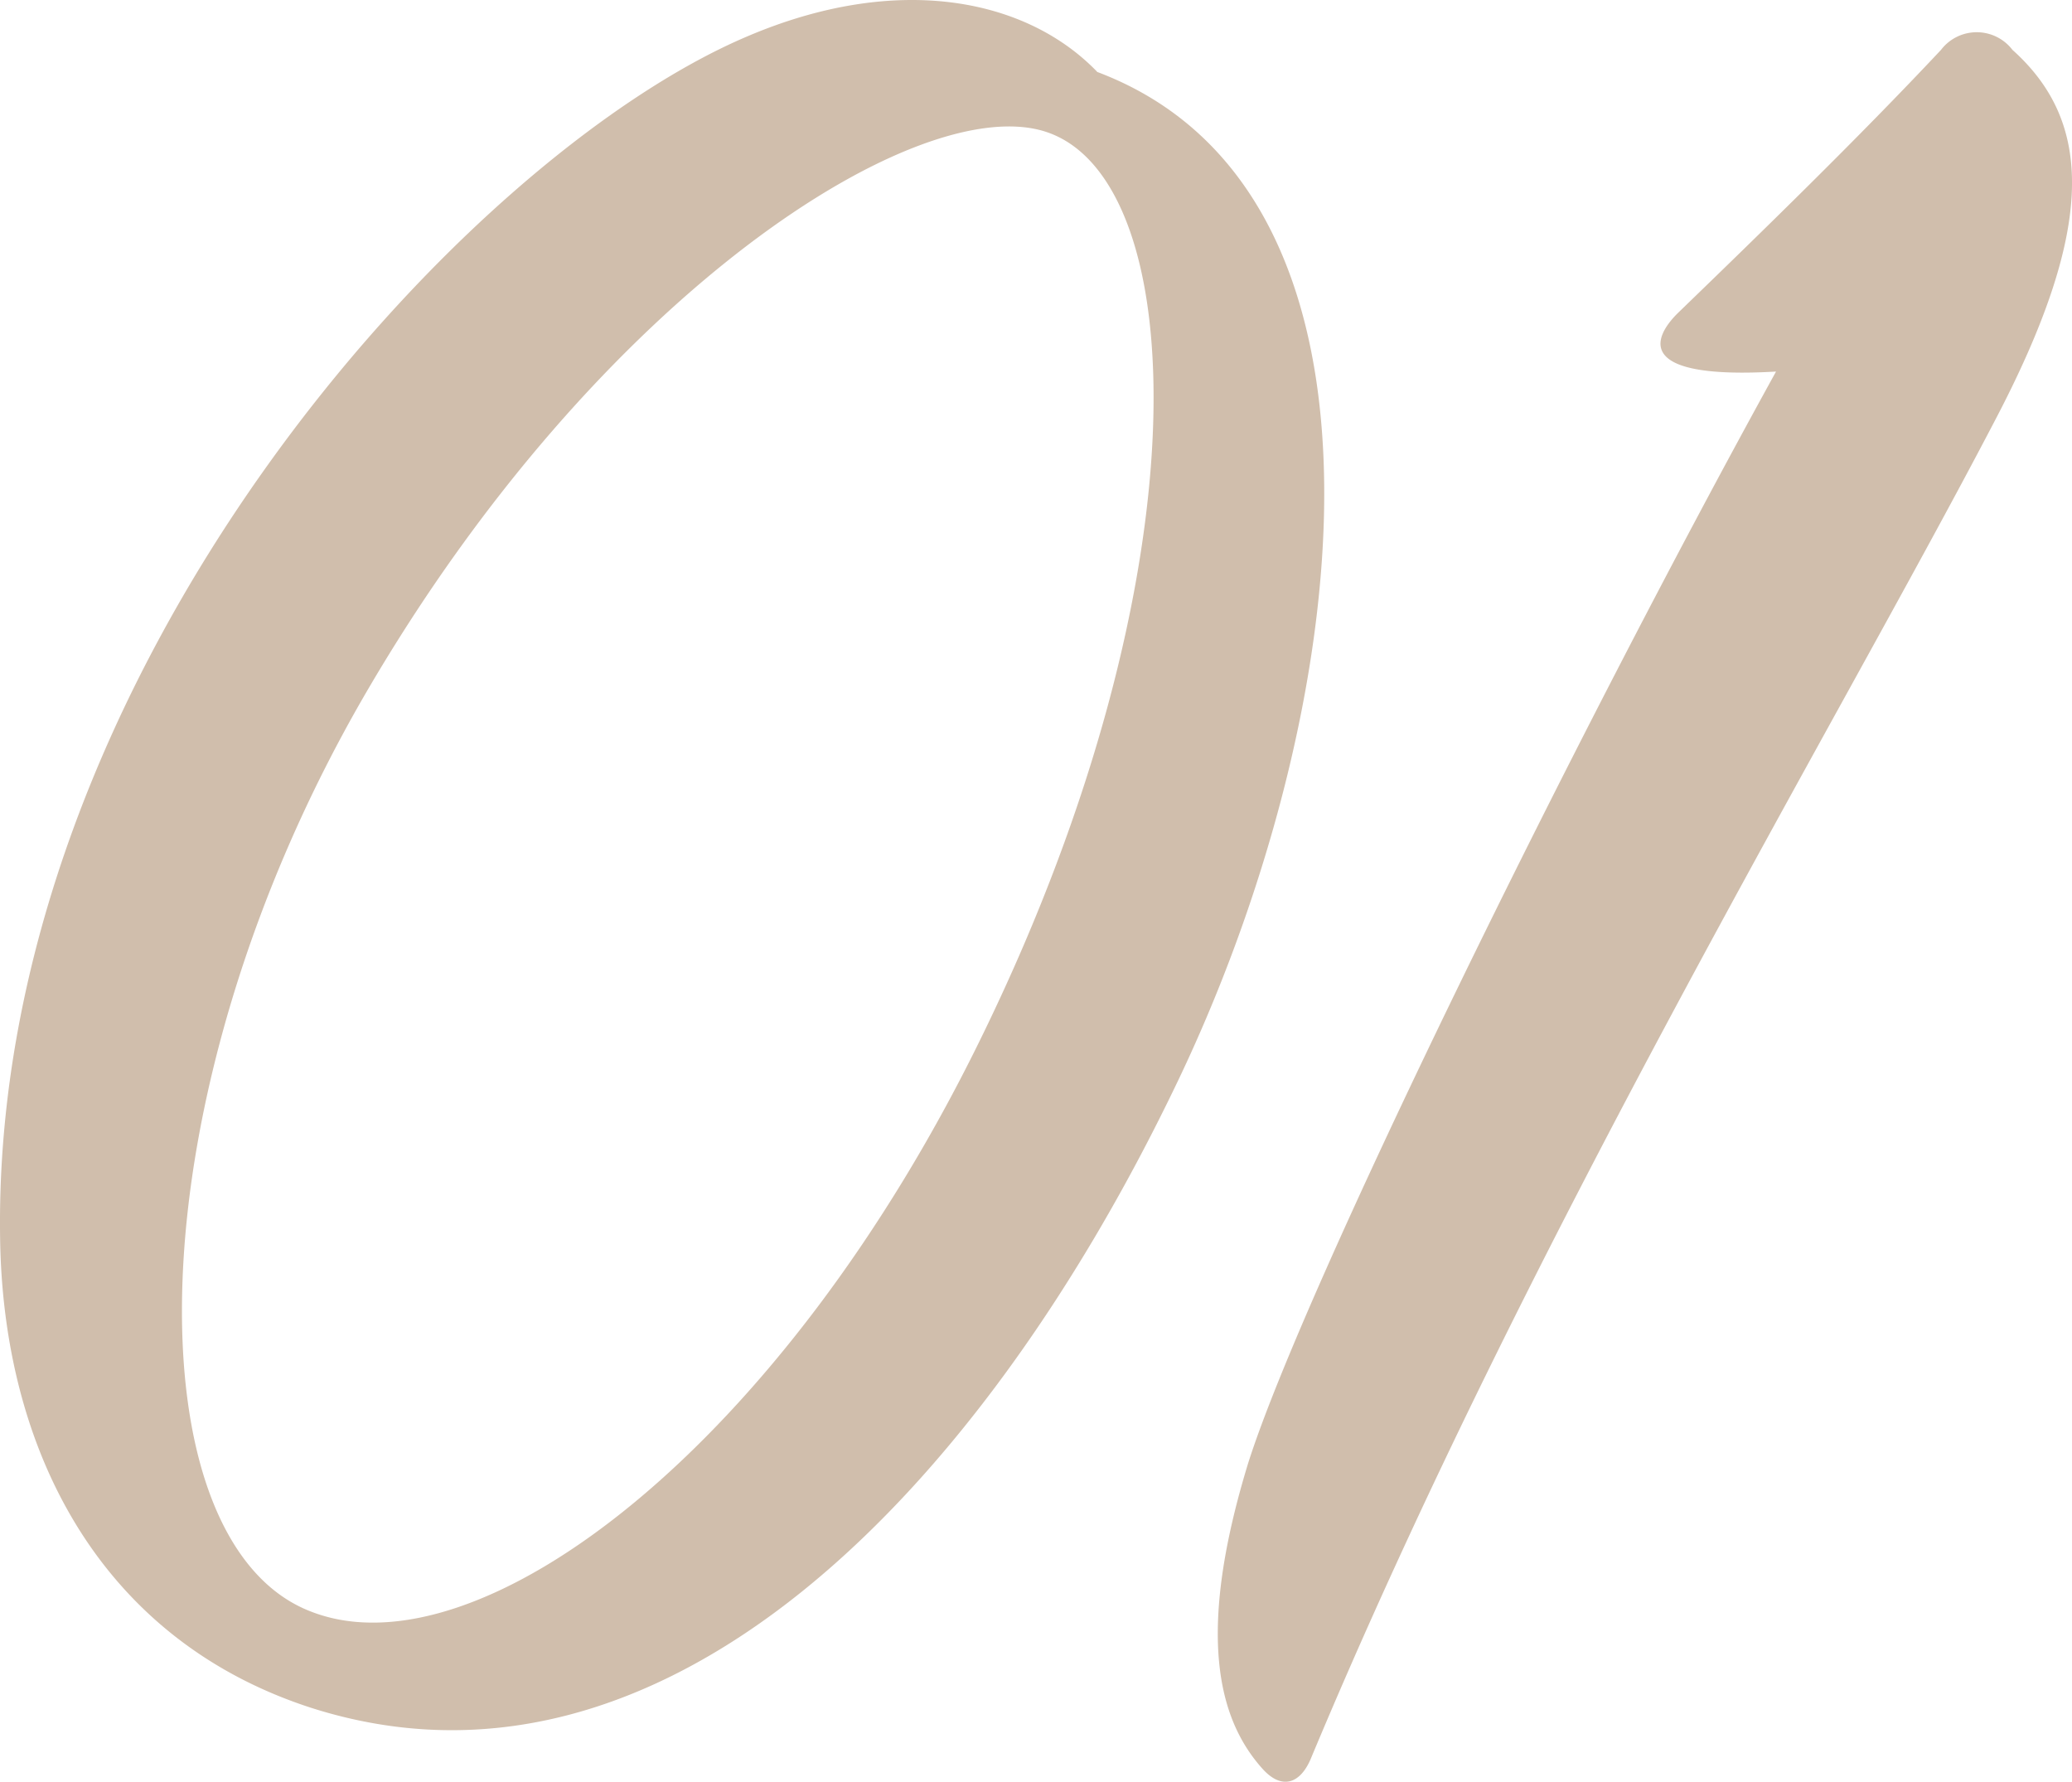
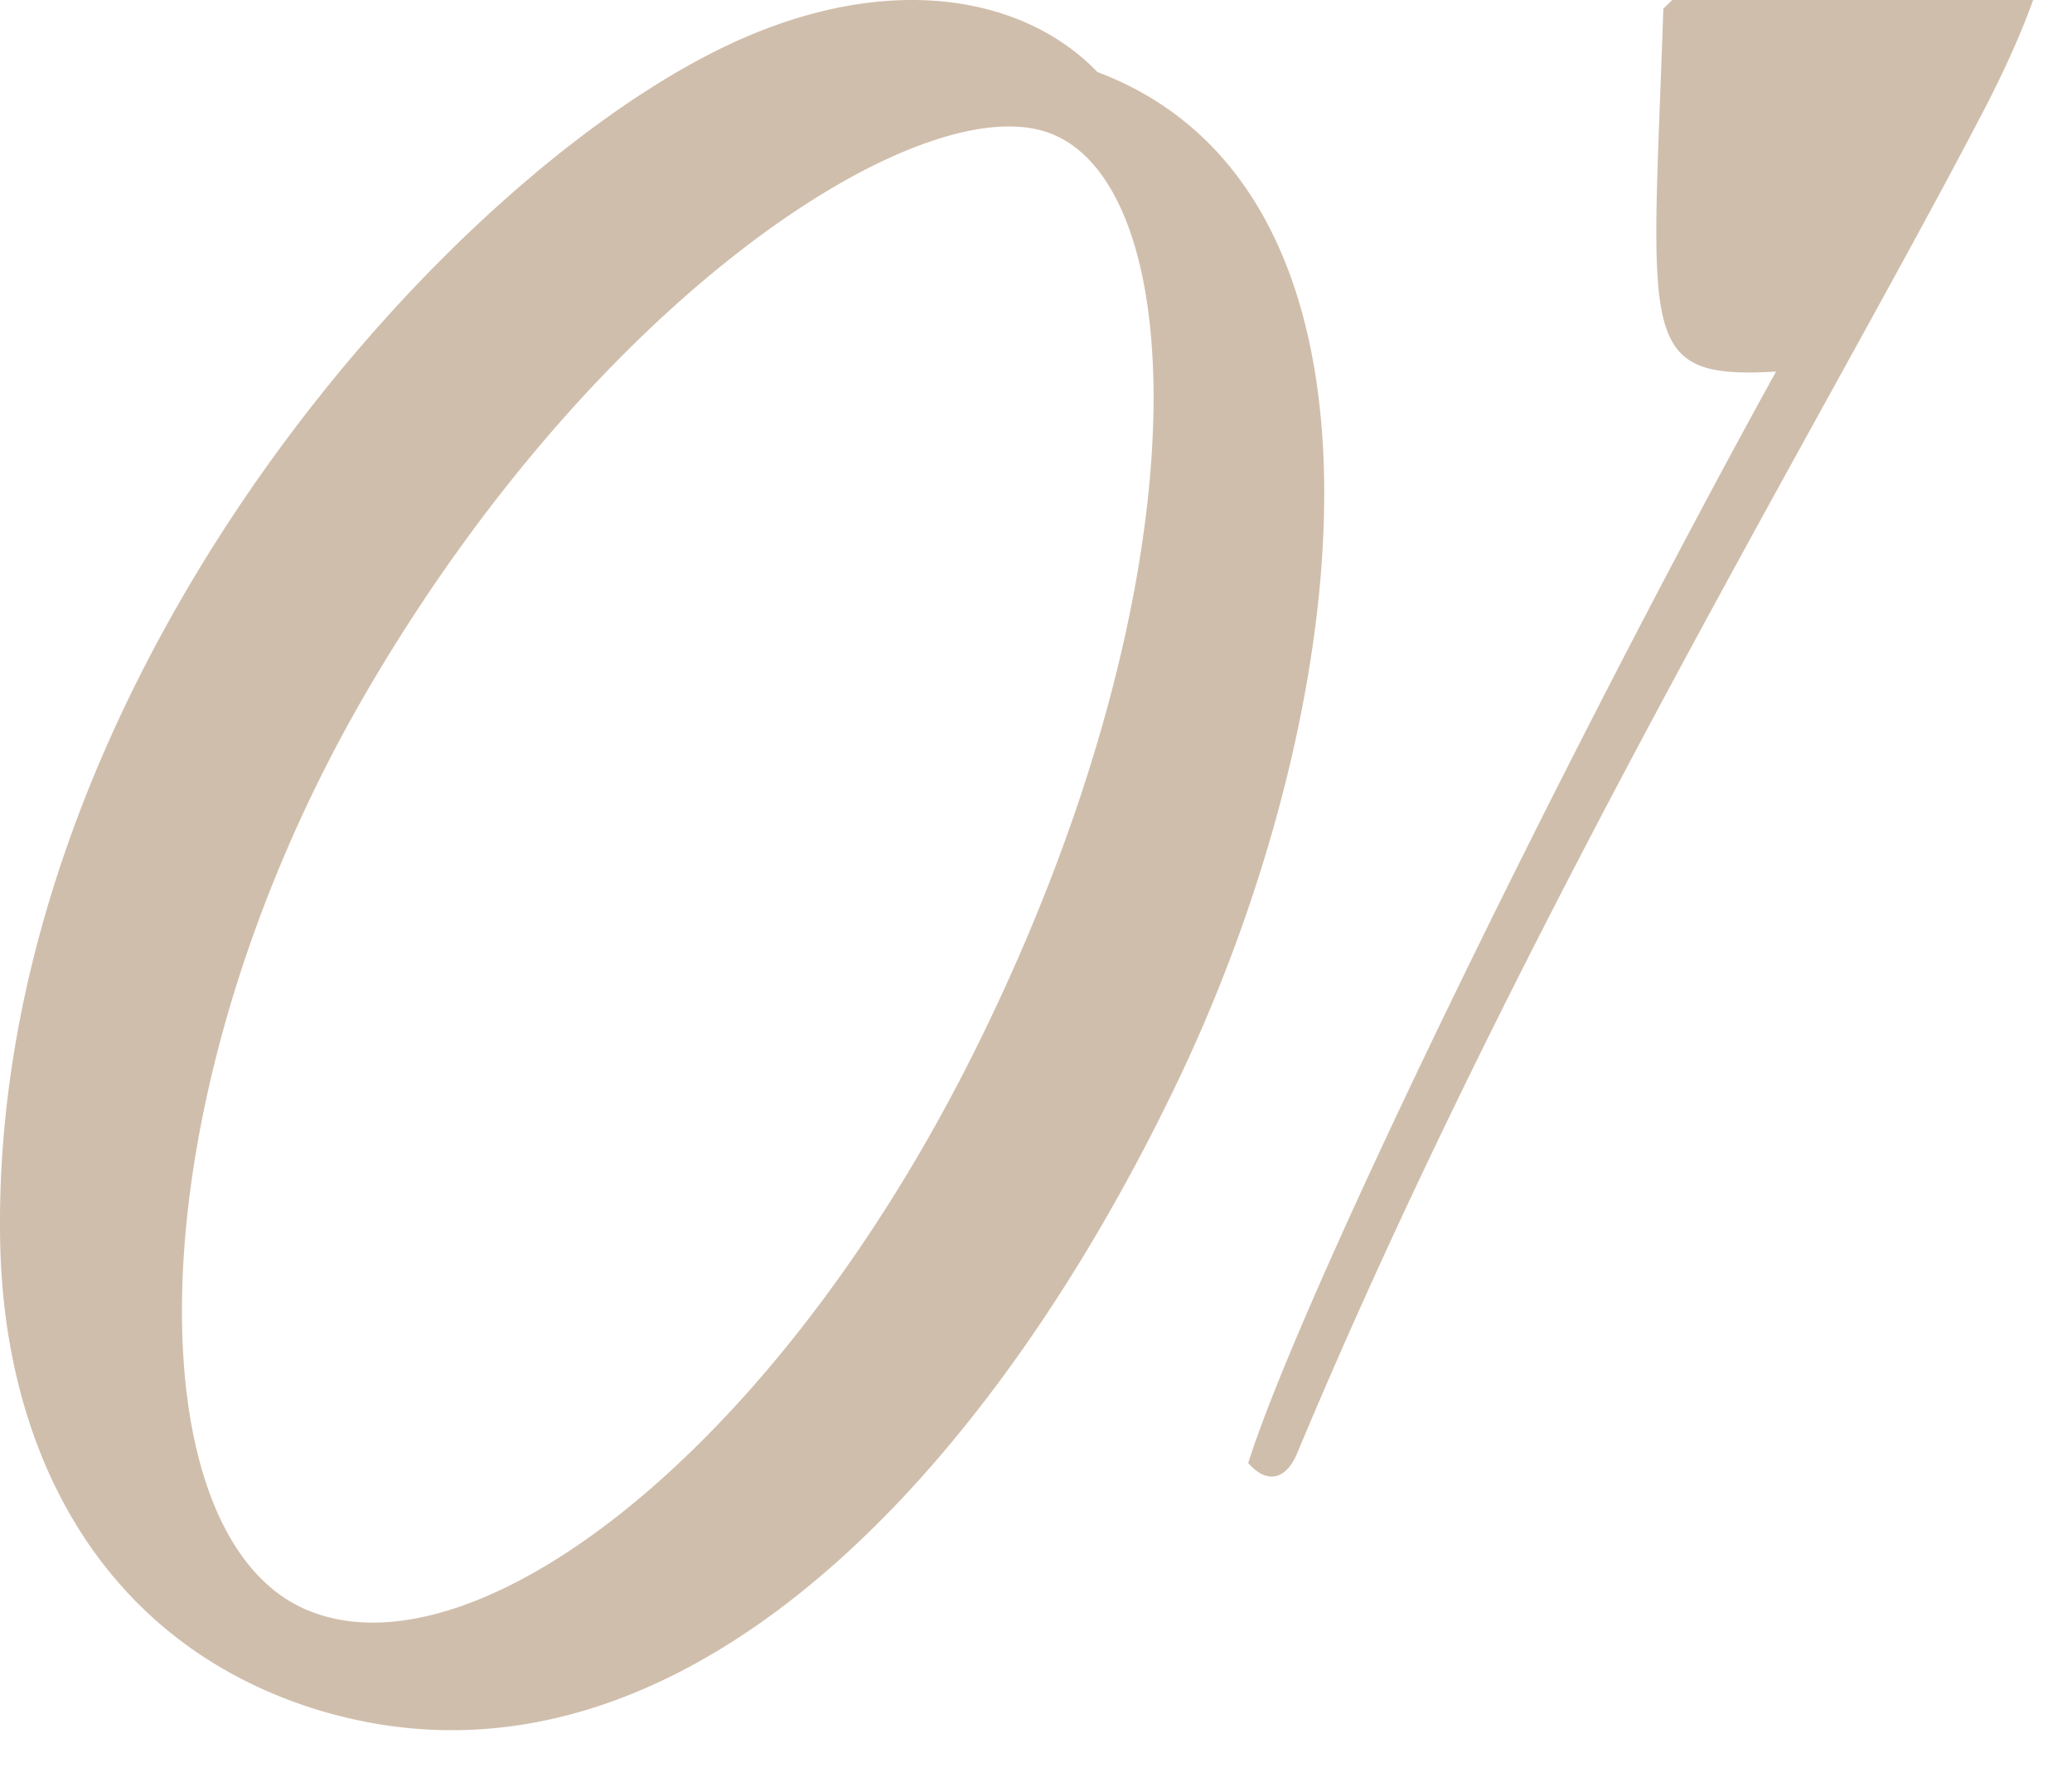
<svg xmlns="http://www.w3.org/2000/svg" width="41.453" height="35.644" viewBox="0 0 41.453 35.644">
-   <path id="パス_106" data-name="パス 106" d="M2.557-13.145C-1.458-4.84-7.563-.22-10.918-1.54c-3.575-1.375-3.63-10.23,1.1-18.37,4.675-8.03,11.11-12.1,13.64-11.22C6.682-30.14,7.012-22.33,2.557-13.145Zm2.255-19.2C3.382-33.825.8-34.32-2.173-33.055-7.893-30.635-17.3-20.3-17.133-9.02c.055,4.235,1.98,8.03,6.215,9.405C-3.878,2.64,2.447-3.905,6.352-11.99,9.983-19.47,11.248-29.92,4.813-32.34Zm13.585,6c-4.125,7.48-9.46,18.37-10.56,21.835C6.792-1.1,7.232.605,8.112,1.595c.385.44.77.33.99-.22,4.345-10.4,10.45-20.57,13.64-26.675,2.09-3.96,1.98-6.05.385-7.48a.9.9,0,0,0-1.43,0c-1.65,1.76-3.63,3.685-5.28,5.28C15.922-27,15.592-26.18,18.4-26.345Z" transform="translate(17.135 33.778)" fill="#d0beac" />
+   <path id="パス_106" data-name="パス 106" d="M2.557-13.145C-1.458-4.84-7.563-.22-10.918-1.54c-3.575-1.375-3.63-10.23,1.1-18.37,4.675-8.03,11.11-12.1,13.64-11.22C6.682-30.14,7.012-22.33,2.557-13.145Zm2.255-19.2C3.382-33.825.8-34.32-2.173-33.055-7.893-30.635-17.3-20.3-17.133-9.02c.055,4.235,1.98,8.03,6.215,9.405C-3.878,2.64,2.447-3.905,6.352-11.99,9.983-19.47,11.248-29.92,4.813-32.34Zm13.585,6c-4.125,7.48-9.46,18.37-10.56,21.835c.385.44.77.33.99-.22,4.345-10.4,10.45-20.57,13.64-26.675,2.09-3.96,1.98-6.05.385-7.48a.9.9,0,0,0-1.43,0c-1.65,1.76-3.63,3.685-5.28,5.28C15.922-27,15.592-26.18,18.4-26.345Z" transform="translate(17.135 33.778)" fill="#d0beac" />
</svg>